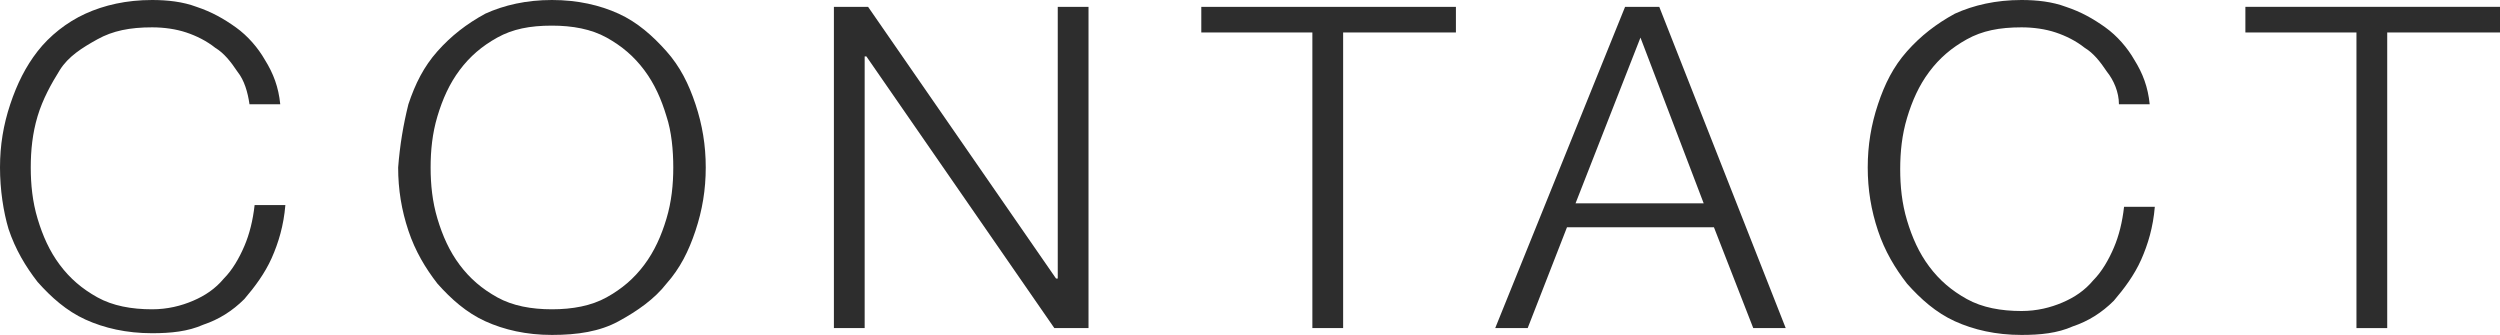
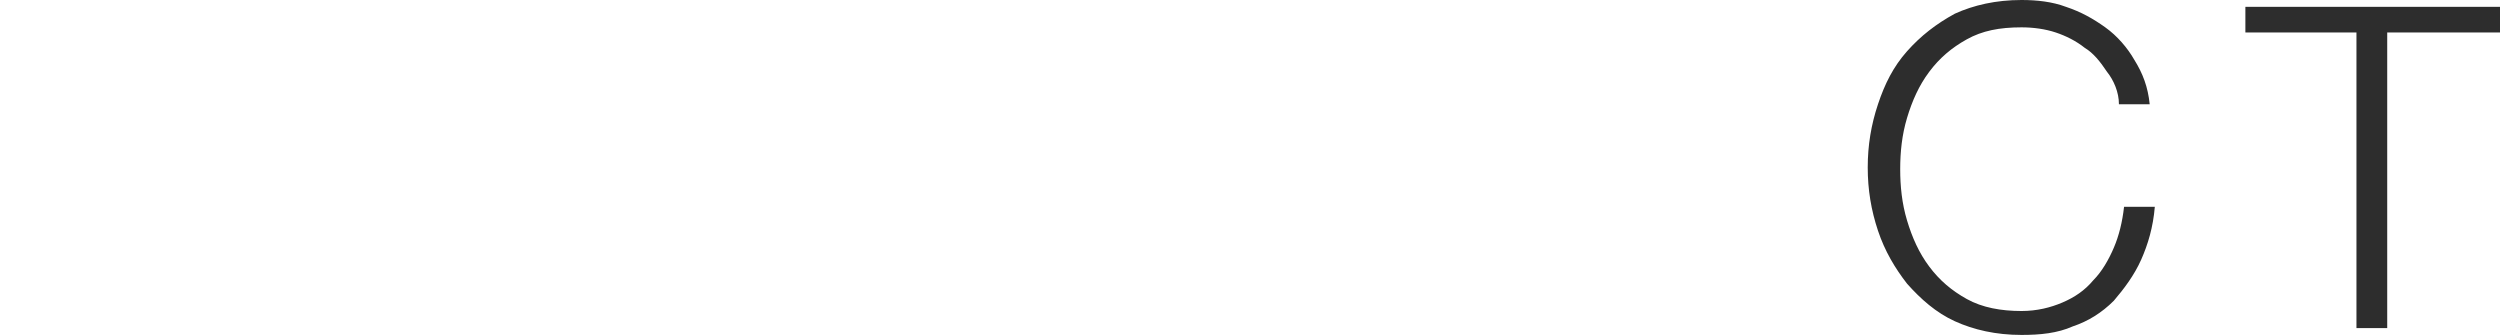
<svg xmlns="http://www.w3.org/2000/svg" version="1.1" x="0px" y="0px" width="146.3px" height="19.6px" viewBox="0 0 146.3 19.6" enable-background="new 0 0 146.3 19.6" xml:space="preserve">
  <defs>
</defs>
  <g>
-     <path fill="#2D2D2D" d="M13.9,4.2c-0.4-0.6-0.8-1.1-1.3-1.4c-0.5-0.4-1.1-0.7-1.7-0.9c-0.6-0.2-1.3-0.3-2-0.3   c-1.3,0-2.3,0.2-3.2,0.7S4,3.3,3.5,4.1s-1,1.7-1.3,2.7c-0.3,1-0.4,2-0.4,3c0,1,0.1,2,0.4,3c0.3,1,0.7,1.9,1.3,2.7   c0.6,0.8,1.3,1.4,2.2,1.9c0.9,0.5,2,0.7,3.2,0.7c0.9,0,1.7-0.2,2.4-0.5c0.7-0.3,1.3-0.7,1.8-1.3c0.5-0.5,0.9-1.2,1.2-1.9   s0.5-1.5,0.6-2.4h1.8c-0.1,1.2-0.4,2.2-0.8,3.1c-0.4,0.9-1,1.7-1.6,2.4c-0.7,0.7-1.5,1.2-2.4,1.5c-0.9,0.4-1.9,0.5-3,0.5   c-1.5,0-2.8-0.3-3.9-0.8s-2-1.3-2.8-2.2c-0.7-0.9-1.3-1.9-1.7-3.1C0.2,12.4,0,11.1,0,9.8c0-1.3,0.2-2.5,0.6-3.7S1.5,3.9,2.2,3   S3.9,1.3,5,0.8C6.1,0.3,7.4,0,8.9,0c0.9,0,1.8,0.1,2.6,0.4c0.9,0.3,1.6,0.7,2.3,1.2c0.7,0.5,1.3,1.2,1.7,1.9   c0.5,0.8,0.8,1.6,0.9,2.6h-1.8C14.5,5.4,14.3,4.7,13.9,4.2z" />
-     <path fill="#2D2D2D" d="M23.9,6.1c0.4-1.2,0.9-2.2,1.7-3.1s1.7-1.6,2.8-2.2C29.5,0.3,30.8,0,32.3,0s2.8,0.3,3.9,0.8   c1.1,0.5,2,1.3,2.8,2.2s1.3,1.9,1.7,3.1s0.6,2.4,0.6,3.7c0,1.3-0.2,2.5-0.6,3.7c-0.4,1.2-0.9,2.2-1.7,3.1c-0.7,0.9-1.7,1.6-2.8,2.2   s-2.4,0.8-3.9,0.8s-2.8-0.3-3.9-0.8s-2-1.3-2.8-2.2c-0.7-0.9-1.3-1.9-1.7-3.1c-0.4-1.2-0.6-2.4-0.6-3.7C23.4,8.5,23.6,7.3,23.9,6.1   z M25.6,12.8c0.3,1,0.7,1.9,1.3,2.7c0.6,0.8,1.3,1.4,2.2,1.9c0.9,0.5,2,0.7,3.2,0.7c1.2,0,2.3-0.2,3.2-0.7c0.9-0.5,1.6-1.1,2.2-1.9   c0.6-0.8,1-1.7,1.3-2.7c0.3-1,0.4-2,0.4-3c0-1-0.1-2.1-0.4-3c-0.3-1-0.7-1.9-1.3-2.7c-0.6-0.8-1.3-1.4-2.2-1.9s-2-0.7-3.2-0.7   c-1.3,0-2.3,0.2-3.2,0.7c-0.9,0.5-1.6,1.1-2.2,1.9c-0.6,0.8-1,1.7-1.3,2.7c-0.3,1-0.4,2-0.4,3C25.2,10.8,25.3,11.8,25.6,12.8z" />
-     <path fill="#2D2D2D" d="M50.8,0.4l11,15.9h0.1V0.4h1.8v18.8h-2l-11-15.9h-0.1v15.9h-1.8V0.4H50.8z" />
-     <path fill="#2D2D2D" d="M85.2,0.4v1.5h-6.6v17.3h-1.8V1.9h-6.5V0.4H85.2z" />
-     <path fill="#2D2D2D" d="M97.1,0.4l7.4,18.8h-1.9l-2.3-5.9h-8.6l-2.3,5.9h-1.9l7.6-18.8H97.1z M99.7,11.9L96,2.2l-3.8,9.7H99.7z" />
    <path fill="#2D2D2D" d="M123.3,4.2c-0.4-0.6-0.8-1.1-1.3-1.4c-0.5-0.4-1.1-0.7-1.7-0.9c-0.6-0.2-1.3-0.3-2-0.3   c-1.3,0-2.3,0.2-3.2,0.7s-1.6,1.1-2.2,1.9s-1,1.7-1.3,2.7c-0.3,1-0.4,2-0.4,3c0,1,0.1,2,0.4,3c0.3,1,0.7,1.9,1.3,2.7   c0.6,0.8,1.3,1.4,2.2,1.9c0.9,0.5,2,0.7,3.2,0.7c0.9,0,1.7-0.2,2.4-0.5c0.7-0.3,1.3-0.7,1.8-1.3c0.5-0.5,0.9-1.2,1.2-1.9   s0.5-1.5,0.6-2.4h1.8c-0.1,1.2-0.4,2.2-0.8,3.1c-0.4,0.9-1,1.7-1.6,2.4c-0.7,0.7-1.5,1.2-2.4,1.5c-0.9,0.4-1.9,0.5-3,0.5   c-1.5,0-2.8-0.3-3.9-0.8s-2-1.3-2.8-2.2c-0.7-0.9-1.3-1.9-1.7-3.1c-0.4-1.2-0.6-2.4-0.6-3.7c0-1.3,0.2-2.5,0.6-3.7s0.9-2.2,1.7-3.1   s1.7-1.6,2.8-2.2c1.1-0.5,2.4-0.8,3.9-0.8c0.9,0,1.8,0.1,2.6,0.4c0.9,0.3,1.6,0.7,2.3,1.2c0.7,0.5,1.3,1.2,1.7,1.9   c0.5,0.8,0.8,1.6,0.9,2.6h-1.8C124,5.4,123.7,4.7,123.3,4.2z" />
    <path fill="#2D2D2D" d="M146.3,0.4v1.5h-6.6v17.3h-1.8V1.9h-6.5V0.4H146.3z" />
  </g>
</svg>